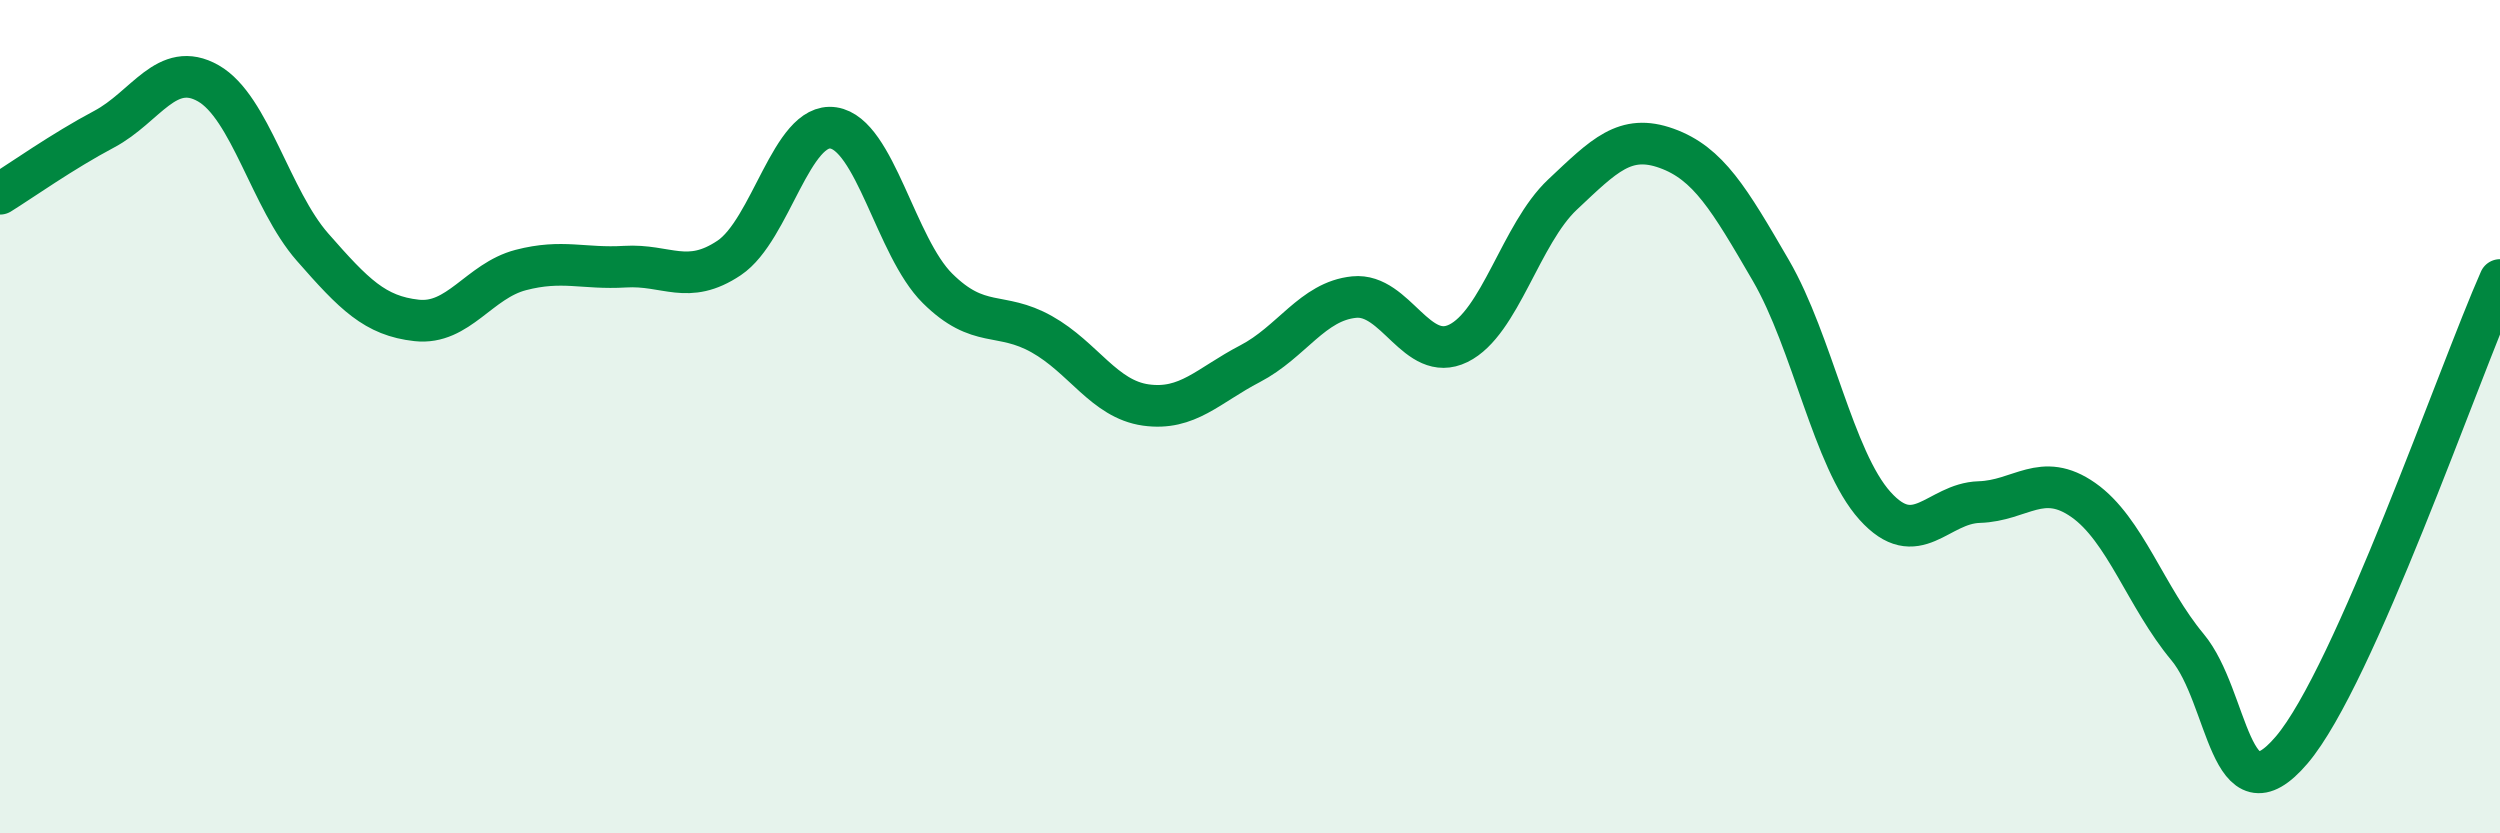
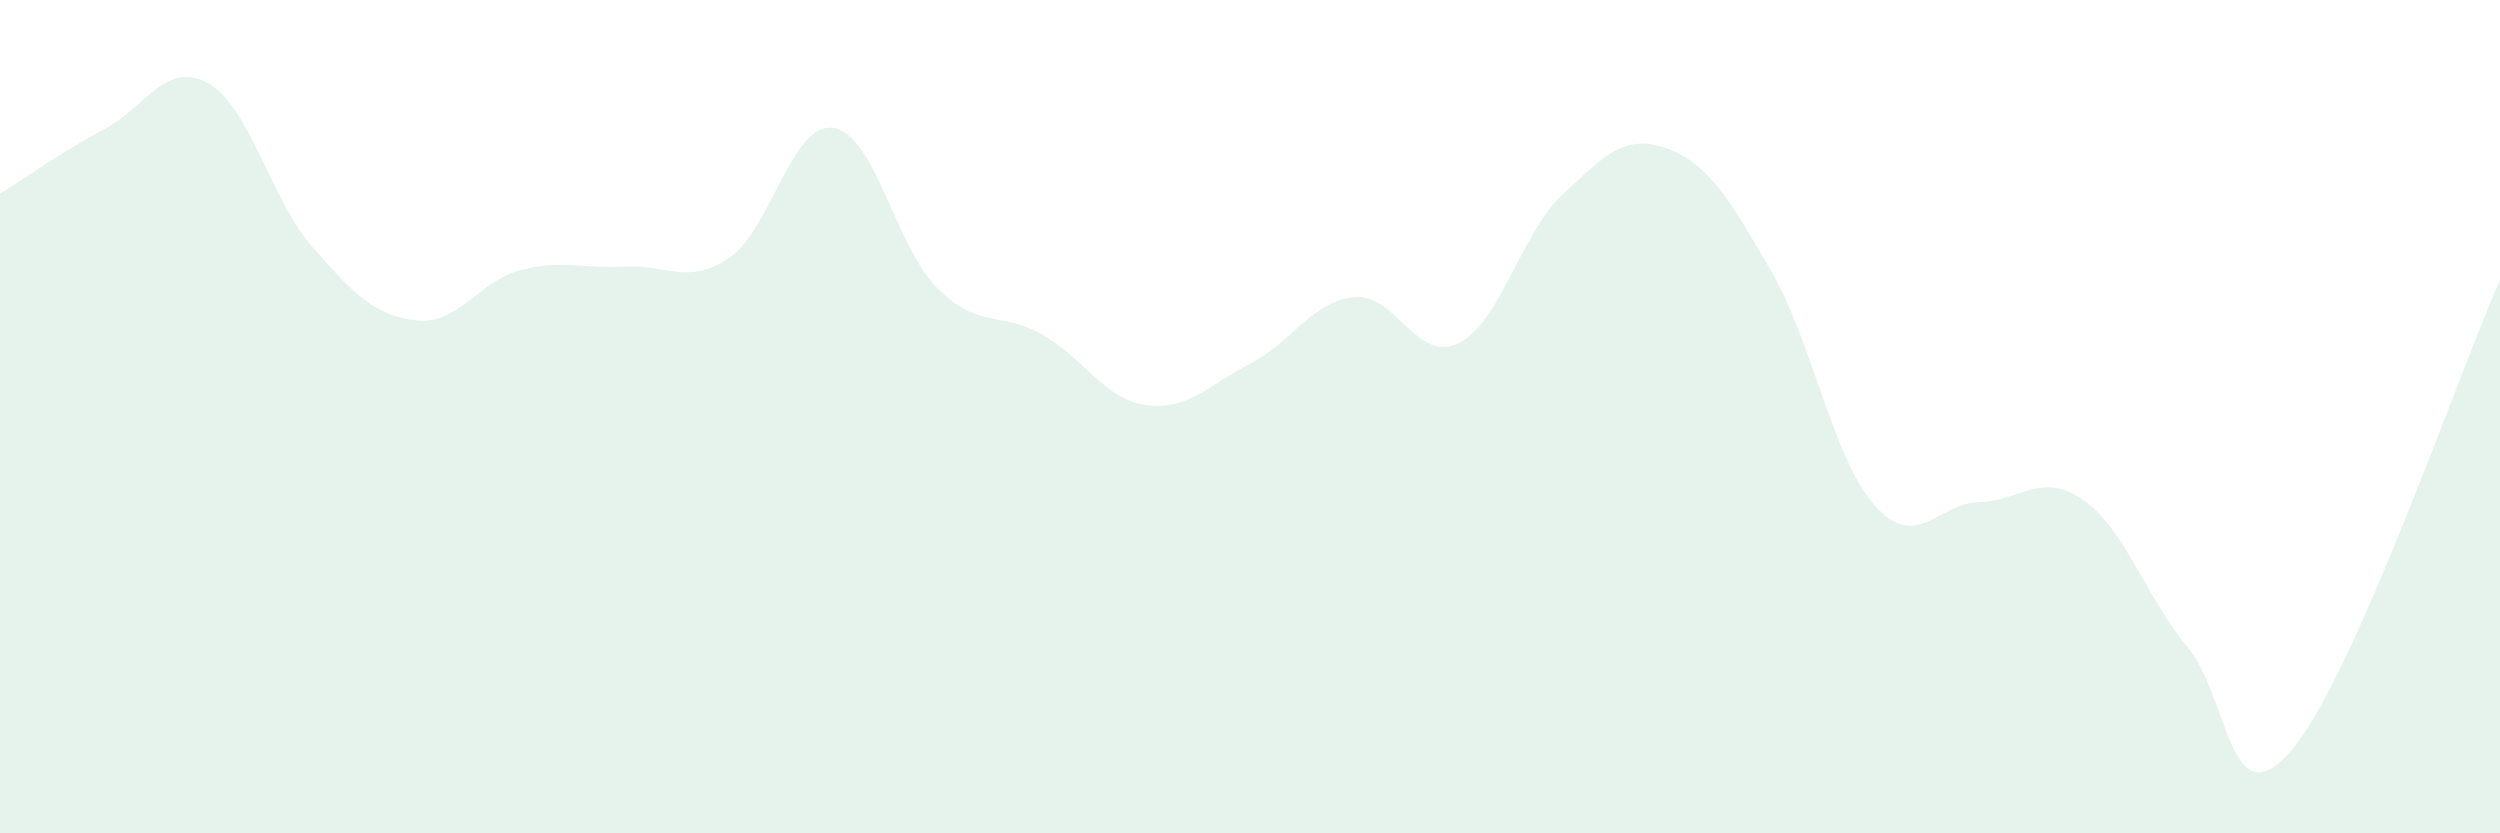
<svg xmlns="http://www.w3.org/2000/svg" width="60" height="20" viewBox="0 0 60 20">
  <path d="M 0,4.65 C 0.5,4.34 1.5,3.63 2.5,3.1 C 3.5,2.57 4,1.43 5,2 C 6,2.57 6.5,4.79 7.5,5.93 C 8.5,7.07 9,7.58 10,7.69 C 11,7.8 11.5,6.74 12.5,6.48 C 13.5,6.22 14,6.46 15,6.4 C 16,6.34 16.5,6.86 17.5,6.19 C 18.5,5.52 19,2.92 20,3.07 C 21,3.22 21.5,5.93 22.5,6.92 C 23.5,7.91 24,7.46 25,8.02 C 26,8.58 26.5,9.58 27.5,9.72 C 28.5,9.86 29,9.25 30,8.73 C 31,8.21 31.5,7.23 32.5,7.13 C 33.5,7.03 34,8.73 35,8.24 C 36,7.75 36.5,5.61 37.5,4.67 C 38.5,3.73 39,3.2 40,3.56 C 41,3.92 41.5,4.77 42.5,6.49 C 43.5,8.21 44,11.03 45,12.14 C 46,13.25 46.5,12.08 47.5,12.05 C 48.5,12.02 49,11.3 50,12 C 51,12.7 51.5,14.33 52.5,15.53 C 53.5,16.73 53.5,19.76 55,18 C 56.5,16.24 59,8.98 60,6.72L60 20L0 20Z" fill="#008740" opacity="0.1" stroke-linecap="round" stroke-linejoin="round" />
-   <path d="M 0,4.65 C 0.5,4.34 1.5,3.63 2.5,3.1 C 3.5,2.57 4,1.43 5,2 C 6,2.57 6.5,4.79 7.5,5.93 C 8.5,7.07 9,7.58 10,7.69 C 11,7.8 11.5,6.74 12.5,6.48 C 13.5,6.22 14,6.46 15,6.4 C 16,6.34 16.5,6.86 17.5,6.19 C 18.5,5.52 19,2.92 20,3.07 C 21,3.22 21.5,5.93 22.5,6.92 C 23.5,7.91 24,7.46 25,8.02 C 26,8.58 26.5,9.58 27.5,9.72 C 28.5,9.86 29,9.25 30,8.73 C 31,8.21 31.5,7.23 32.5,7.13 C 33.5,7.03 34,8.73 35,8.24 C 36,7.75 36.5,5.61 37.5,4.67 C 38.5,3.73 39,3.2 40,3.56 C 41,3.92 41.5,4.77 42.5,6.49 C 43.5,8.21 44,11.03 45,12.14 C 46,13.25 46.5,12.08 47.5,12.05 C 48.5,12.02 49,11.3 50,12 C 51,12.7 51.5,14.33 52.5,15.53 C 53.5,16.73 53.5,19.76 55,18 C 56.5,16.24 59,8.98 60,6.72" stroke="#008740" stroke-width="1" fill="none" stroke-linecap="round" stroke-linejoin="round" />
</svg>